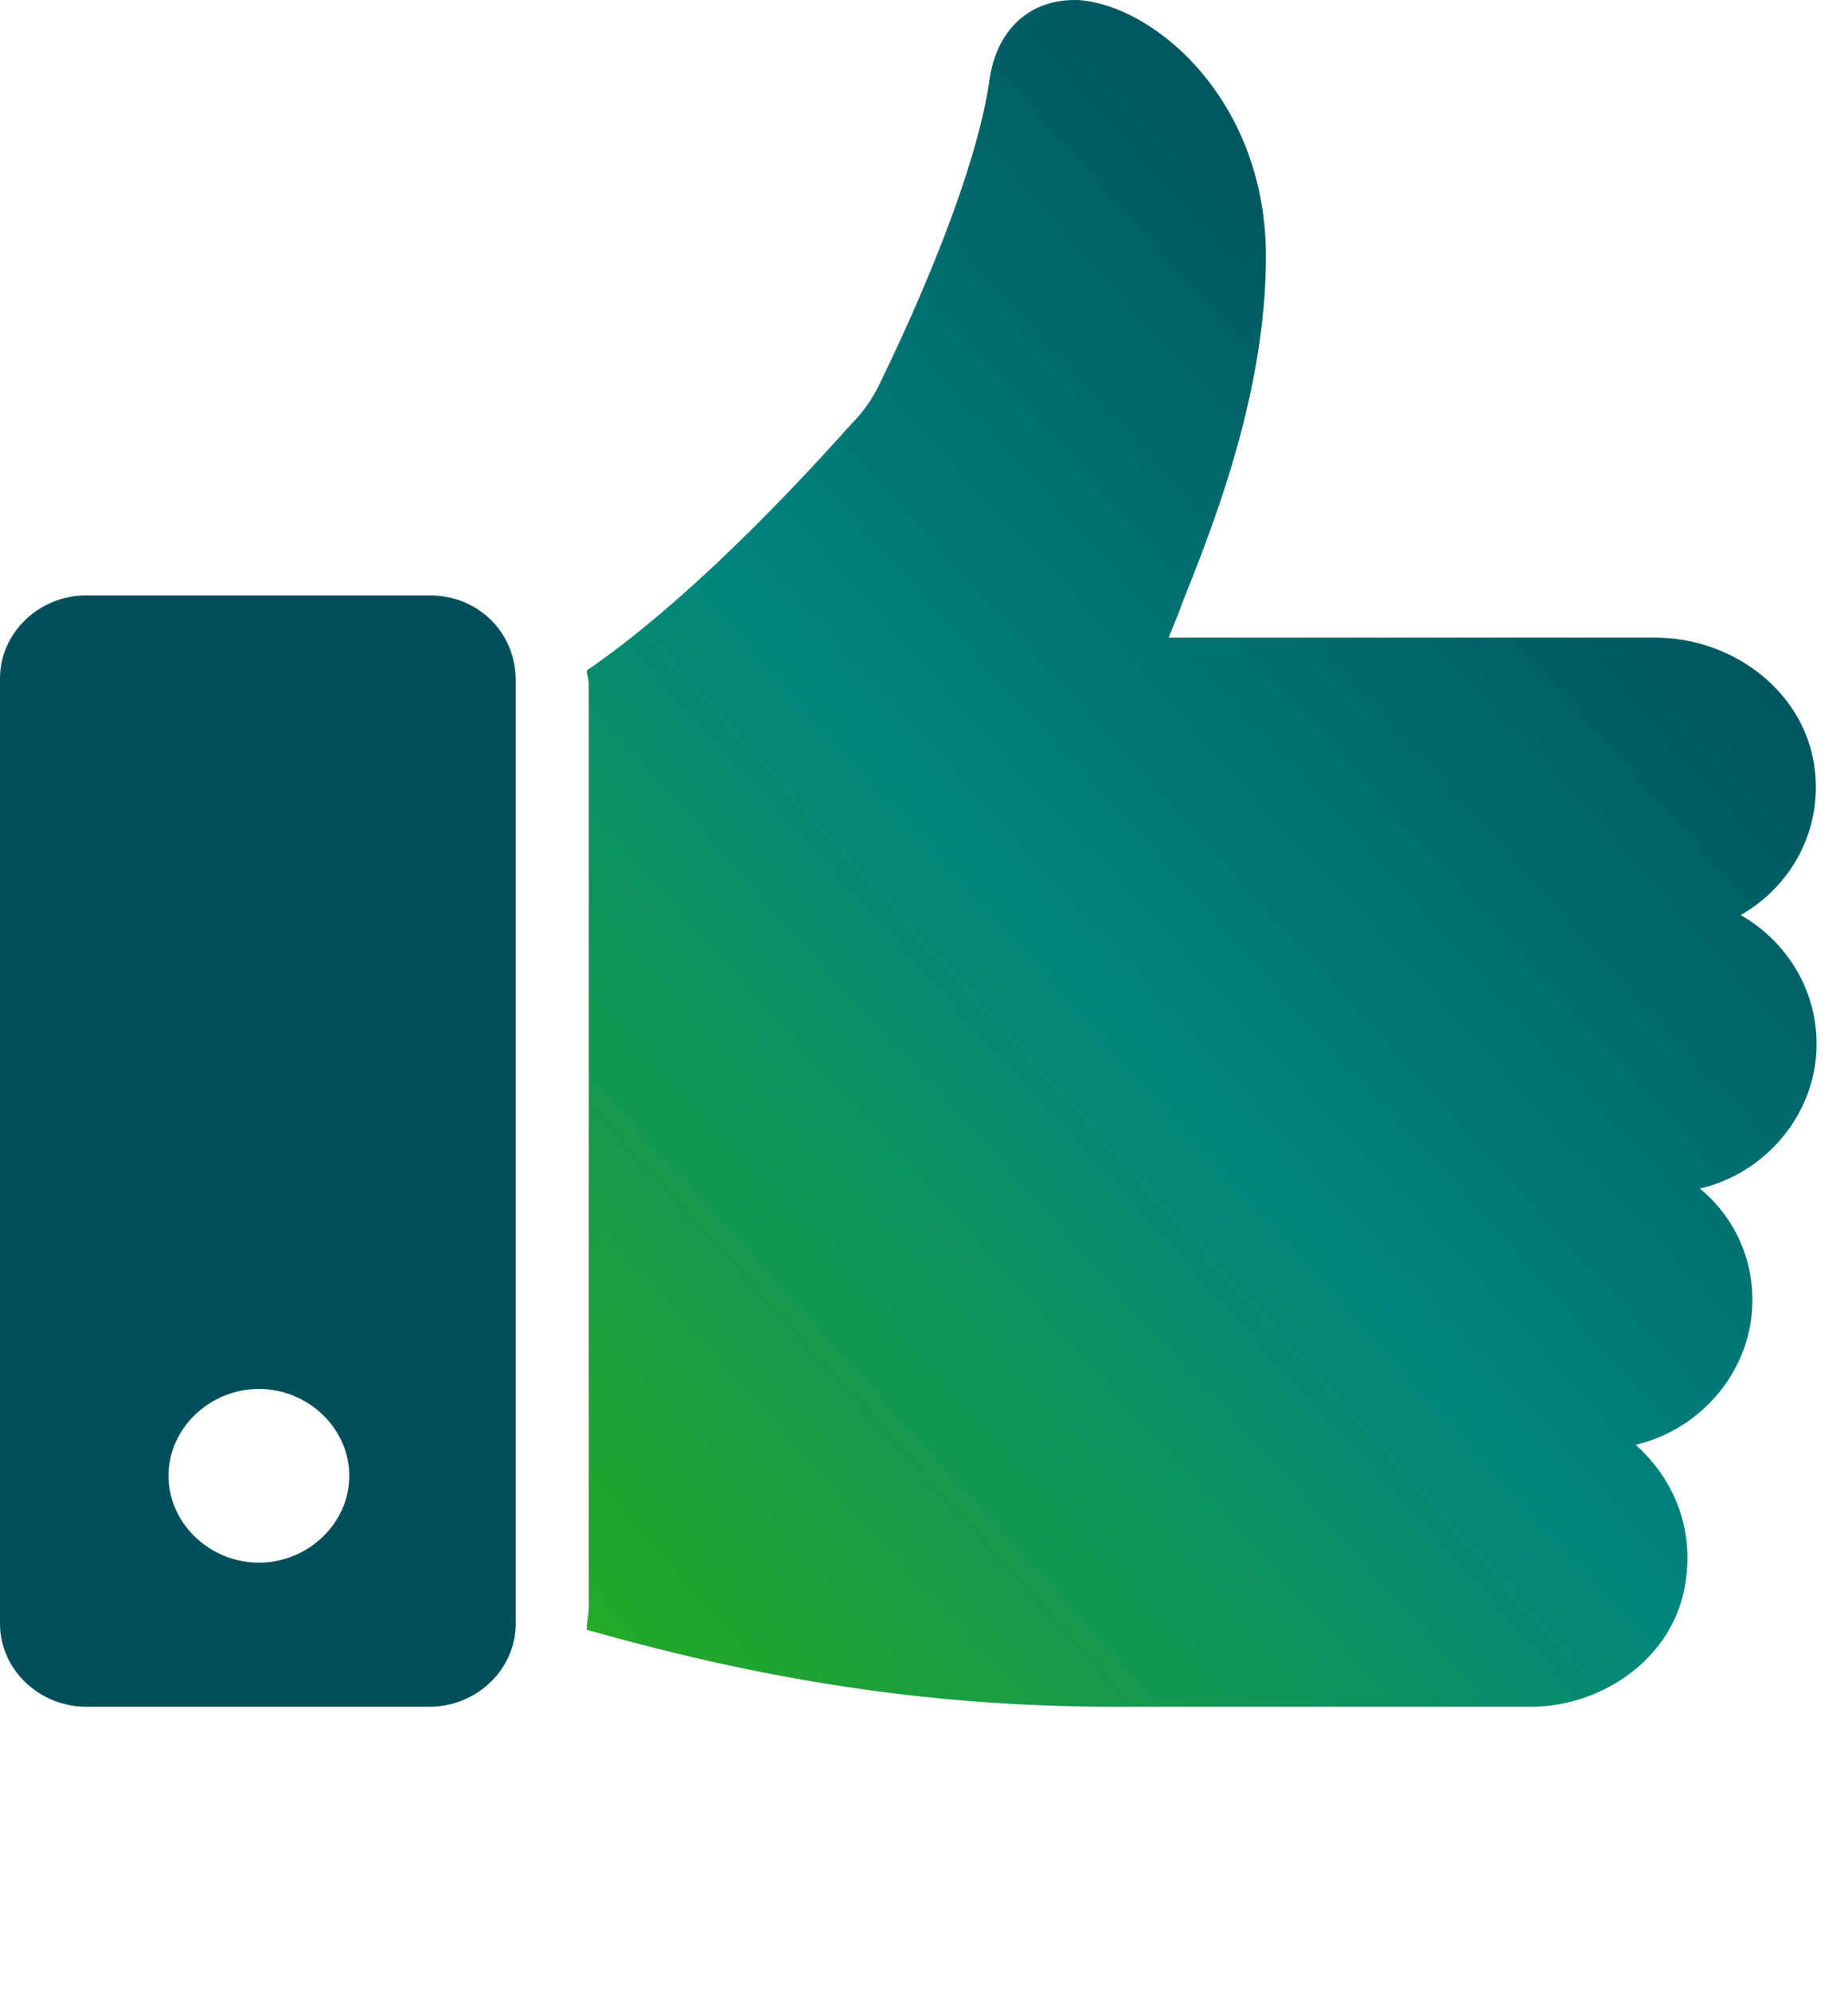
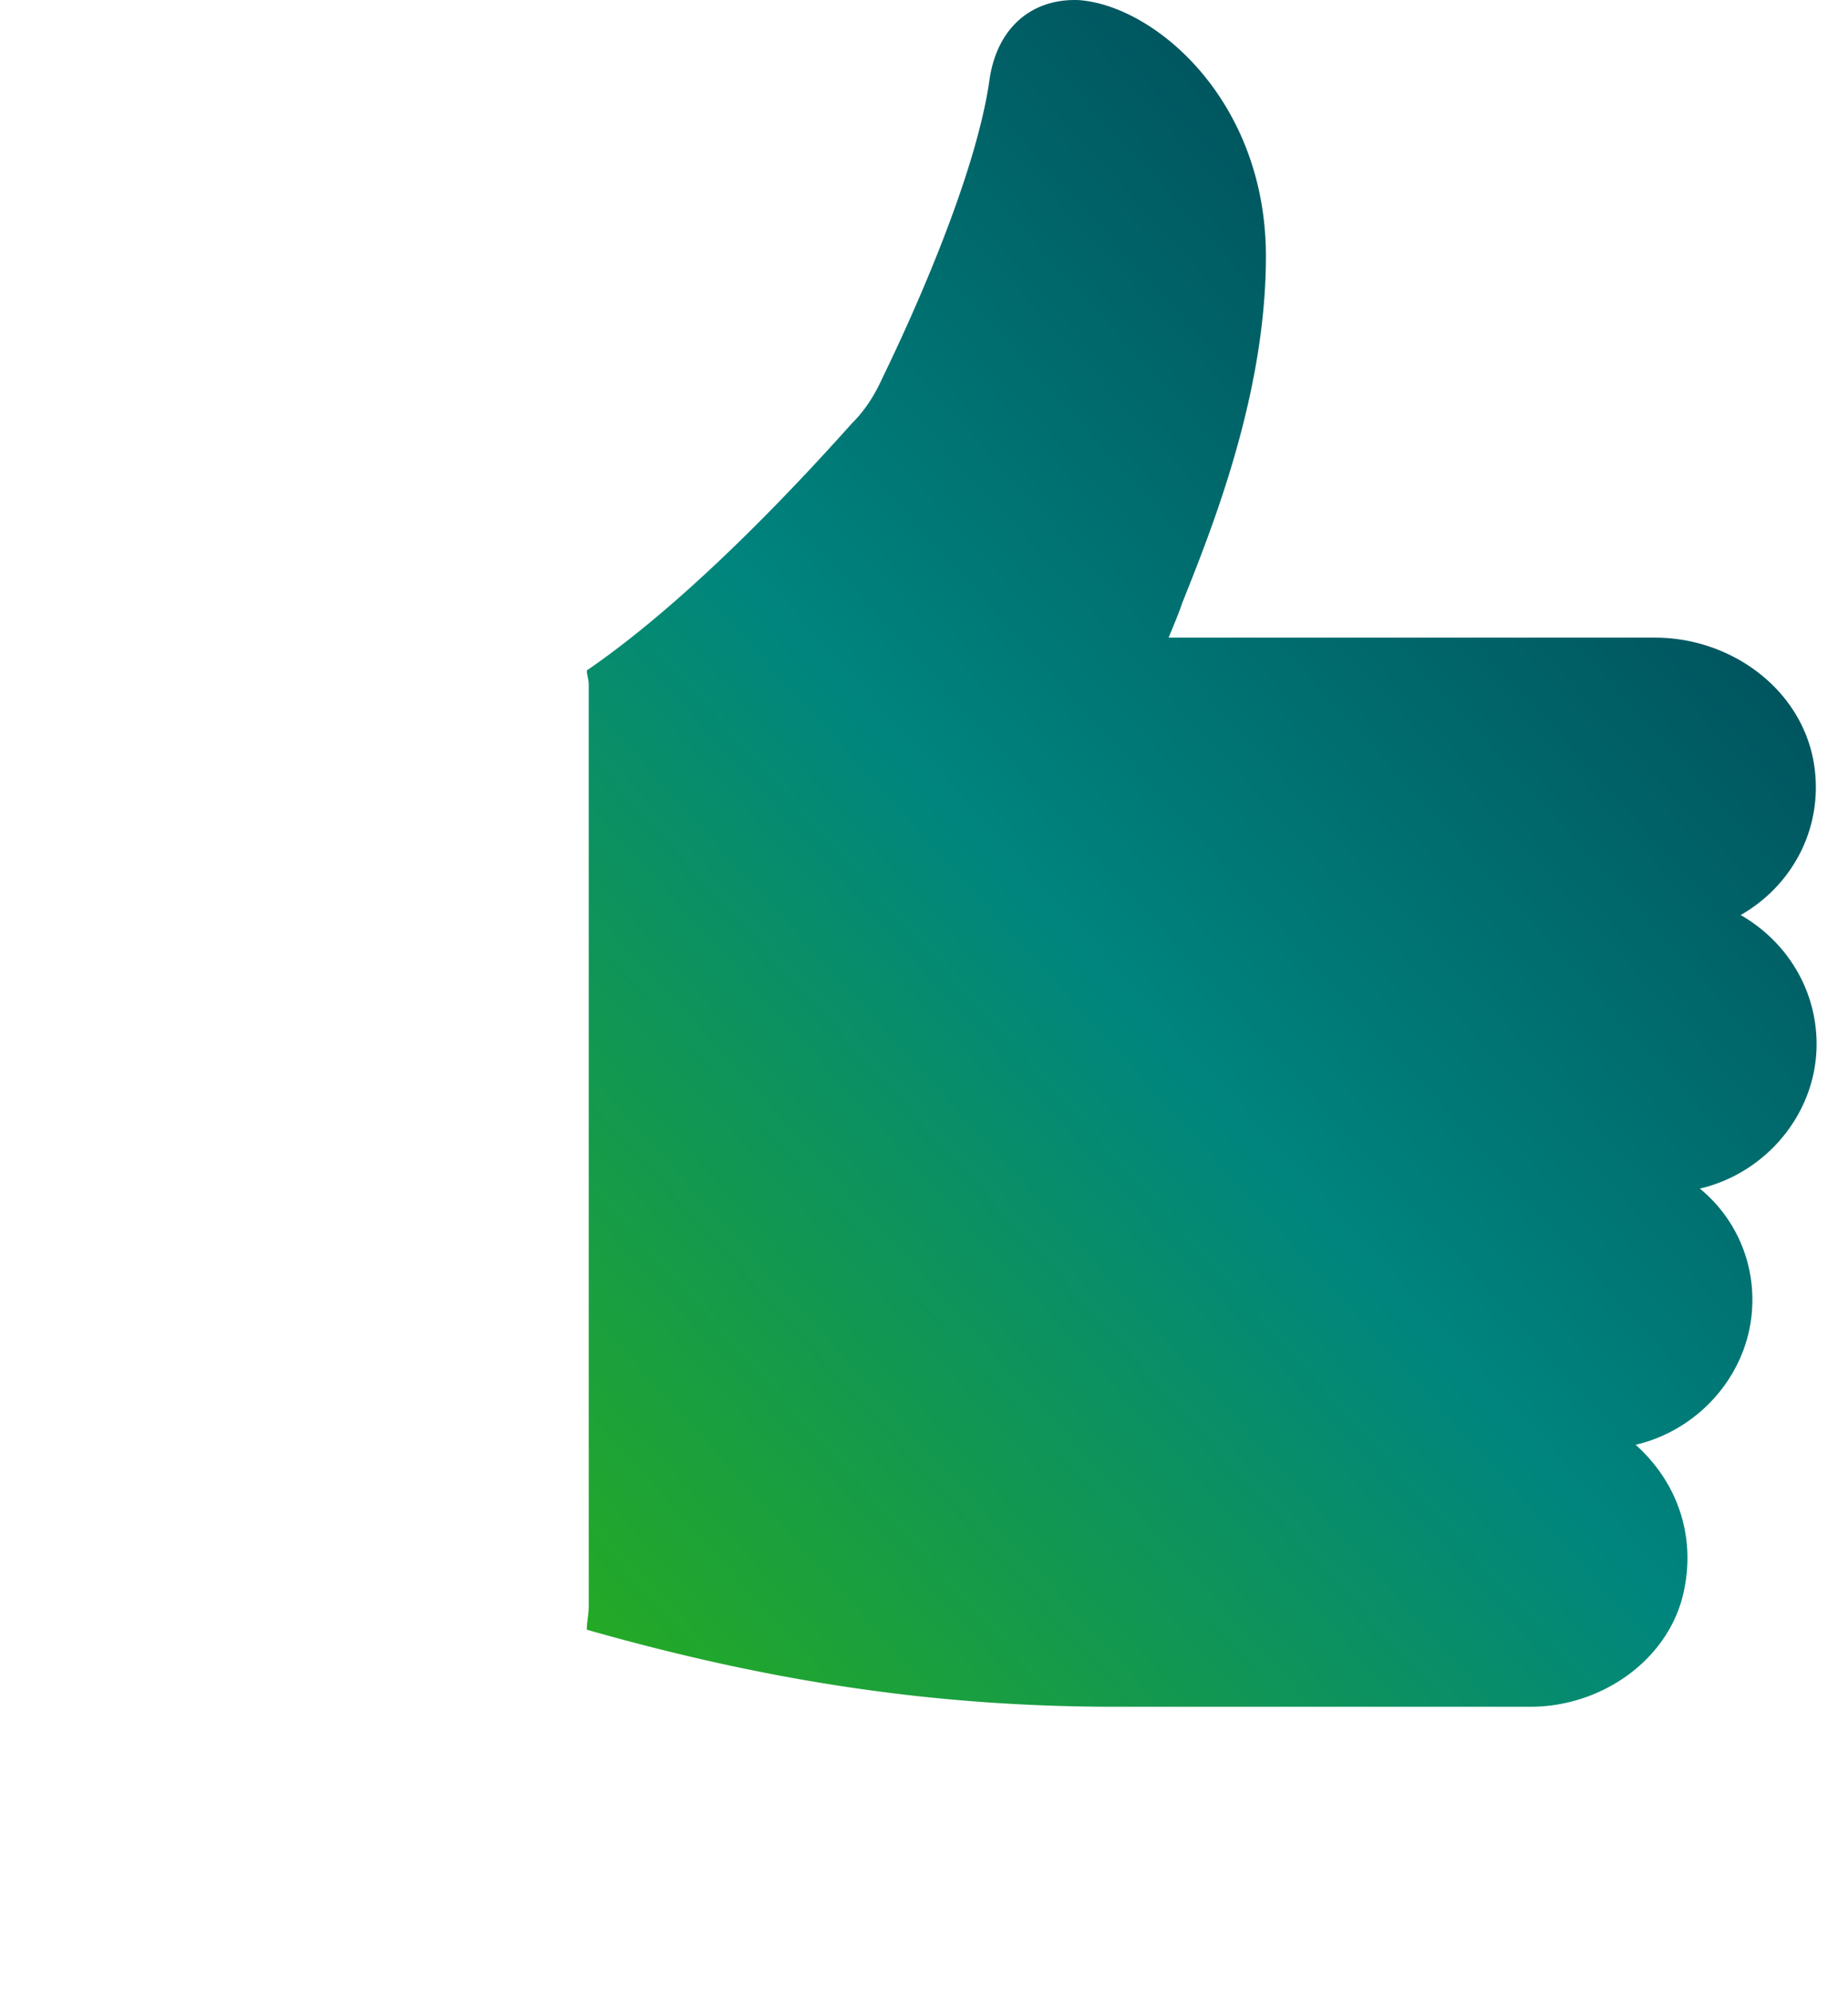
<svg xmlns="http://www.w3.org/2000/svg" width="52" height="56" fill="none">
  <path d="M48.98 25.734c1.425-.813 2.3-2.384 2.082-4.117-.274-2.167-2.3-3.684-4.49-3.684H32.883c.11-.271.274-.65.383-.975.822-2.059 2.355-5.85 2.355-9.751C35.62 2.82 32.5.165 30.364.003c-1.314-.055-2.3.758-2.518 2.22-.384 2.763-2.245 6.826-3.012 8.398-.219.487-.492.92-.876 1.3-1.26 1.408-4.435 4.875-7.446 6.934 0 .108.054.27.054.379v25.949c0 .217-.054.433-.054.65C21.658 47.296 26.312 48 31.405 48h11.662c2.026 0 3.943-1.354 4.326-3.305.328-1.625-.274-3.087-1.369-4.063 1.862-.433 3.285-2.112 3.285-4.063a4.025 4.025 0 0 0-1.478-3.142c1.862-.433 3.285-2.112 3.285-4.063 0-1.516-.821-2.872-2.135-3.63Z" fill="url(#a)" />
-   <path d="M12.083 16.744H2.428C1.098 16.744 0 17.8 0 19.076v26.592C0 46.945 1.098 48 2.428 48h9.655c1.33 0 2.429-1.055 2.429-2.332V19.131c0-1.332-1.041-2.387-2.429-2.387ZM7.285 43.947c-1.388 0-2.544-1.11-2.544-2.442 0-1.333 1.156-2.443 2.544-2.443 1.387 0 2.544 1.11 2.544 2.443 0 1.332-1.157 2.442-2.544 2.442Z" fill="#004F5B" />
  <defs>
    <linearGradient id="a" x1="3.674" y1="58.047" x2="62.012" y2="5.286" gradientUnits="userSpaceOnUse">
      <stop offset=".225" stop-color="#24A926" />
      <stop offset=".517" stop-color="#00857E" />
      <stop offset=".8" stop-color="#004F5B" />
    </linearGradient>
  </defs>
</svg>